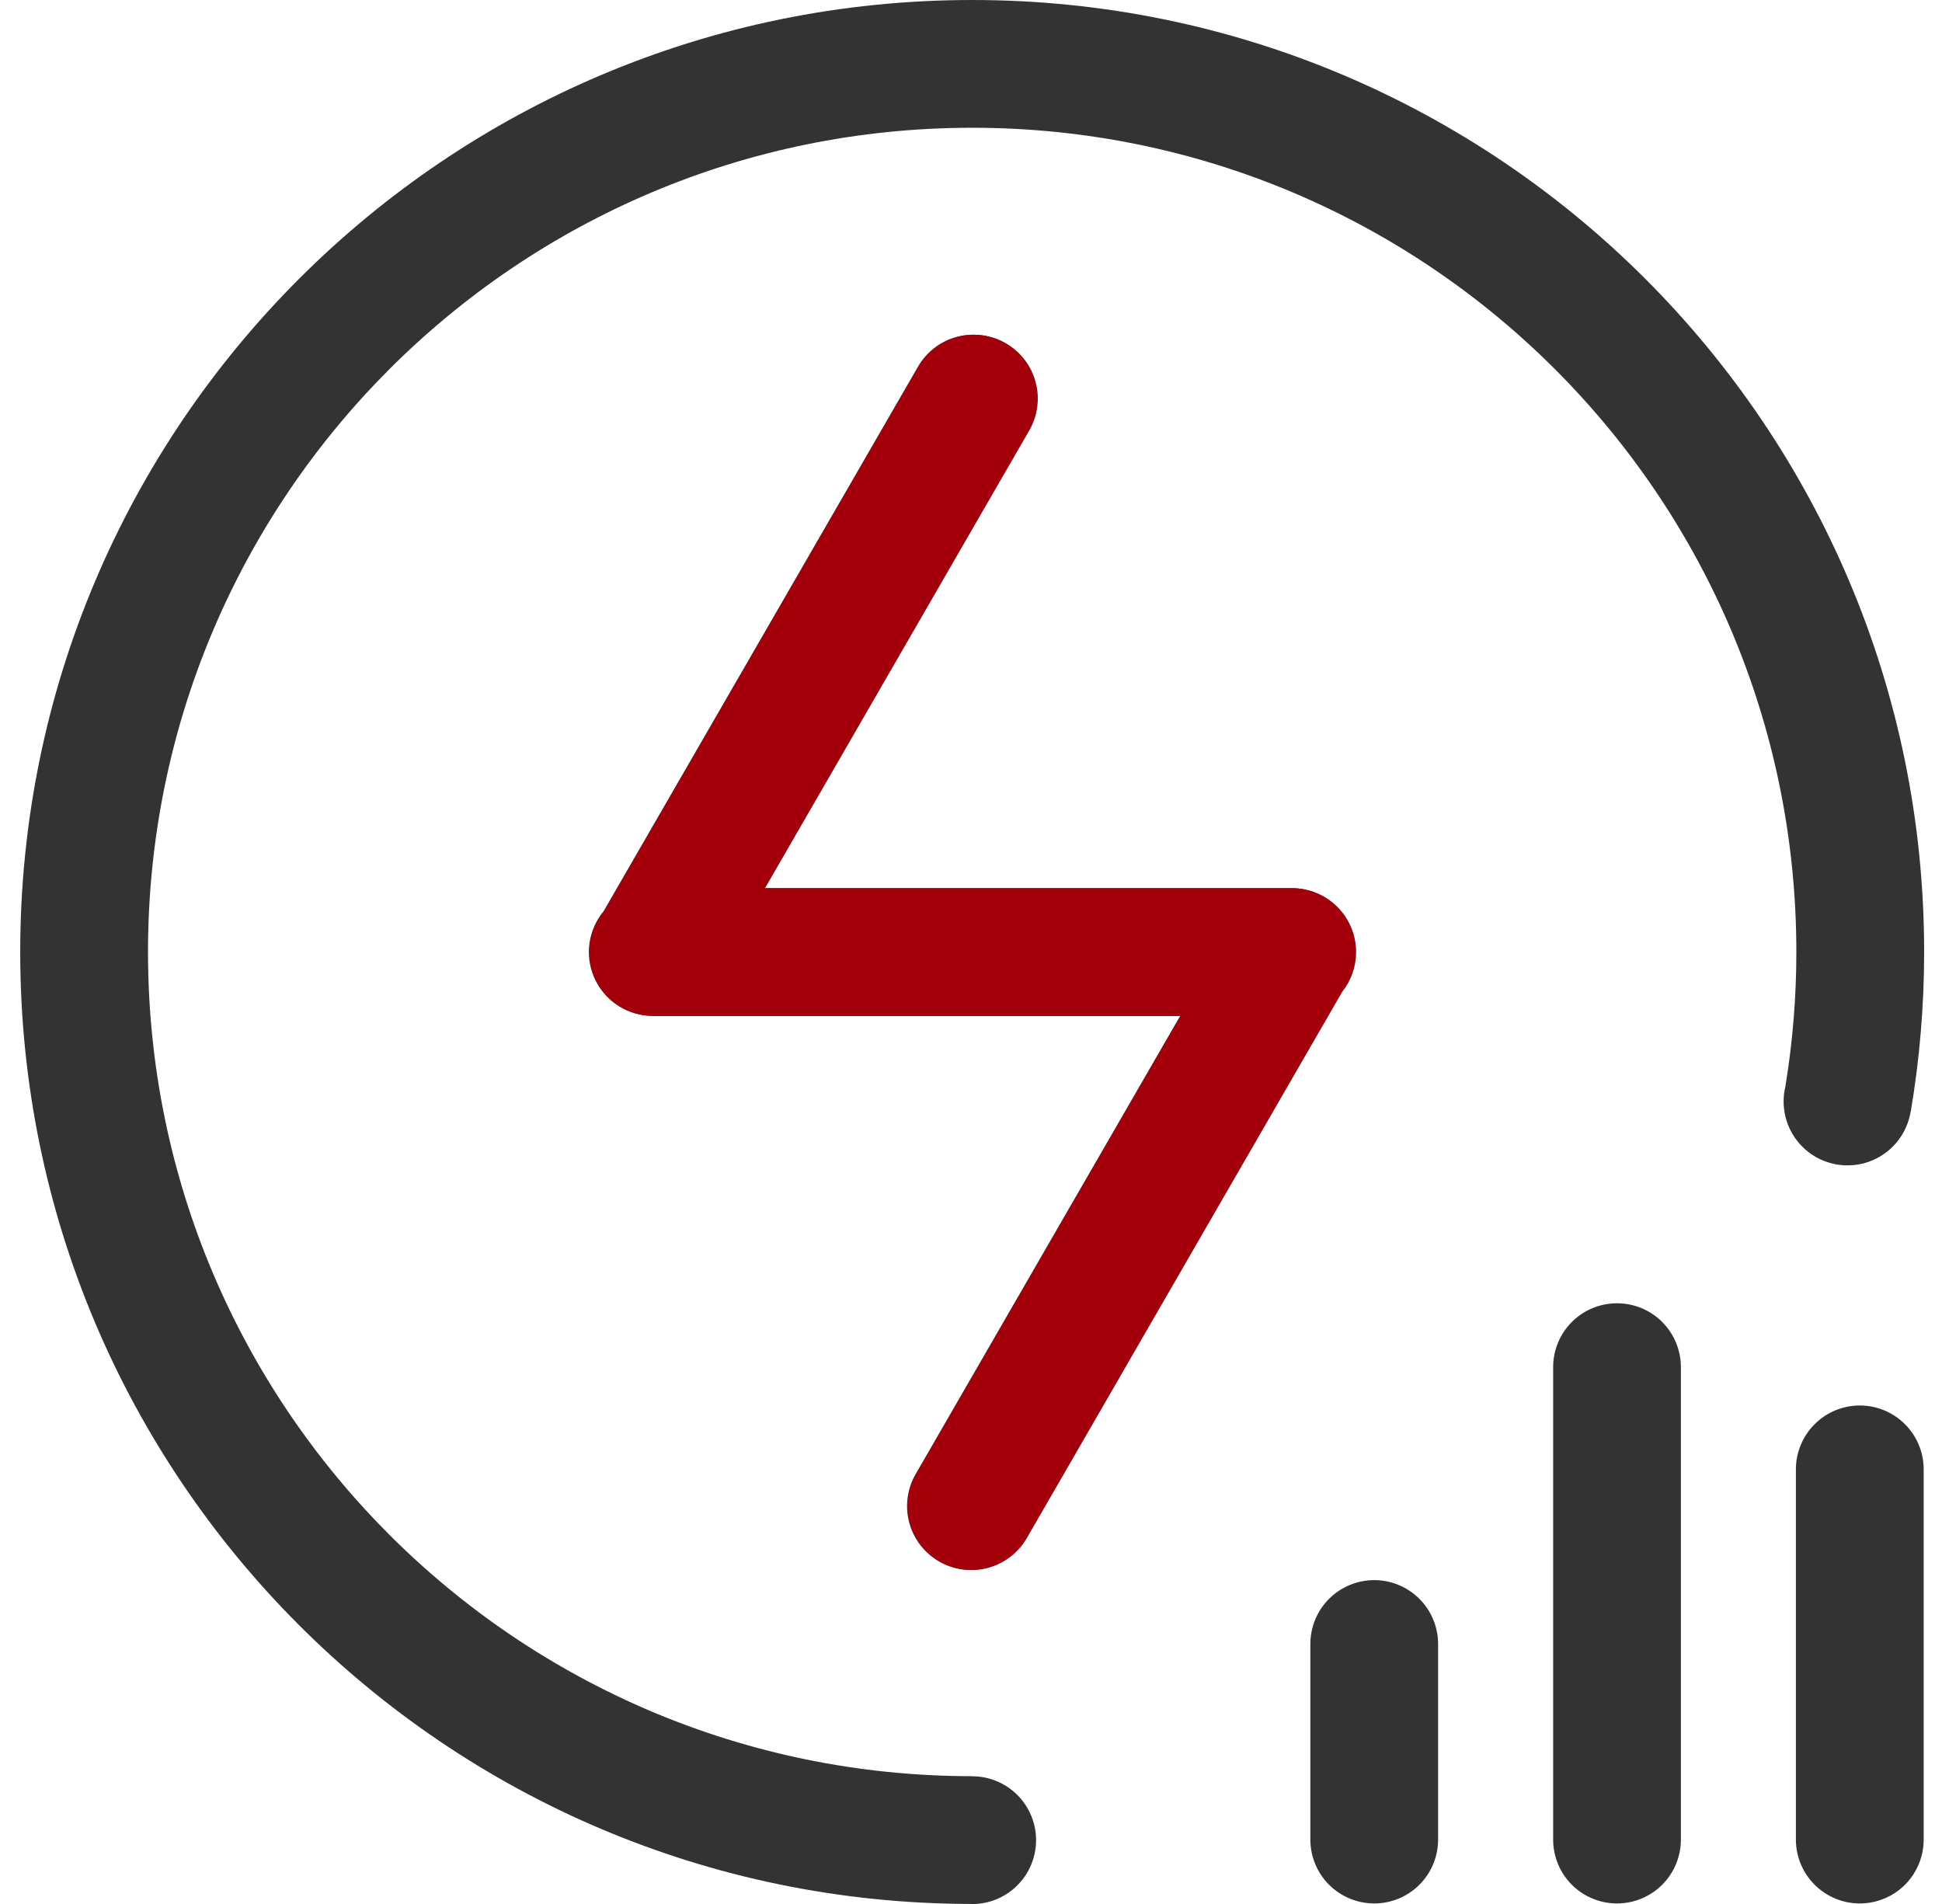
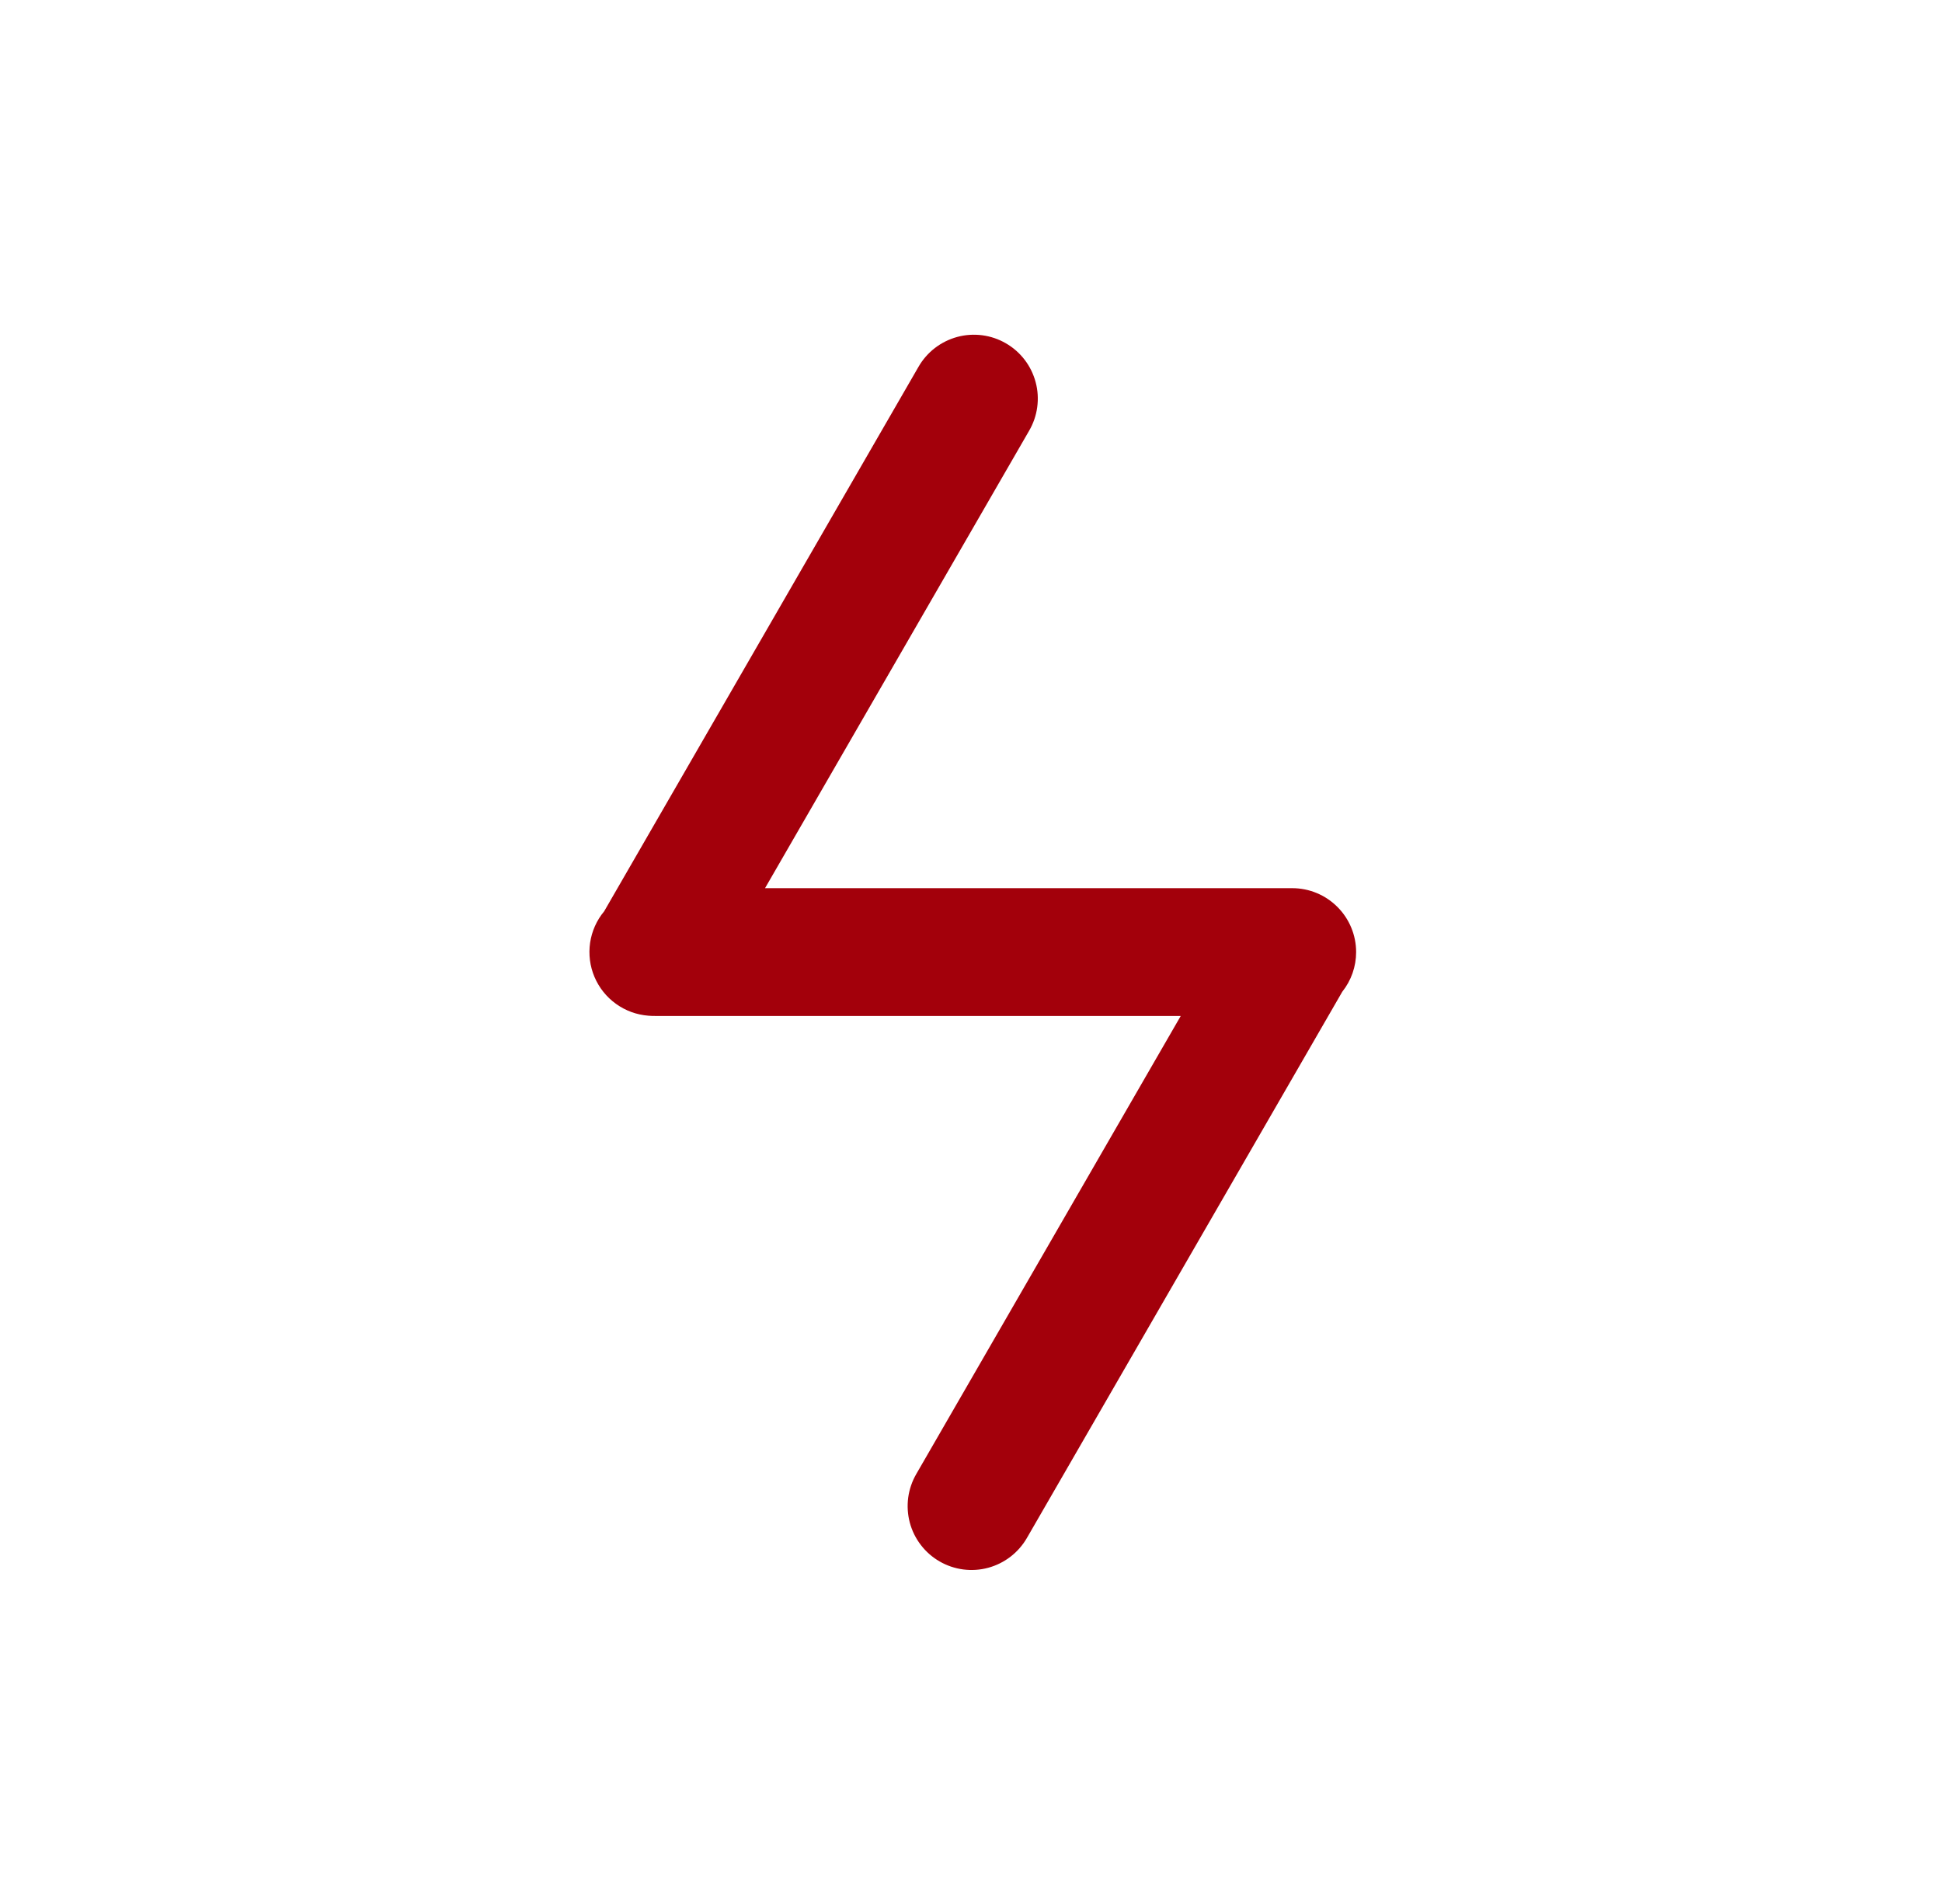
<svg xmlns="http://www.w3.org/2000/svg" width="51" height="50" viewBox="0 0 51 50" fill="none">
-   <path d="M50.181 29.184L50.178 29.183L50.177 29.188C50.142 29.407 50.064 29.618 49.947 29.807C49.831 29.996 49.678 30.16 49.497 30.289C49.317 30.419 49.112 30.511 48.896 30.561C48.679 30.611 48.455 30.617 48.236 30.58C48.017 30.542 47.808 30.462 47.62 30.343C47.433 30.224 47.27 30.069 47.143 29.887C47.016 29.705 46.926 29.499 46.879 29.282C46.832 29.065 46.828 28.841 46.868 28.622C46.873 28.59 46.88 28.557 46.888 28.525C47.079 27.36 47.175 26.181 47.175 25C47.175 13.046 37.485 3.355 25.531 3.355C13.577 3.355 3.887 13.046 3.887 25C3.887 36.953 13.577 46.644 25.531 46.644V46.646C25.976 46.646 26.403 46.823 26.718 47.138C27.032 47.452 27.209 47.879 27.209 48.324C27.209 48.769 27.032 49.196 26.718 49.51C26.403 49.825 25.976 50.002 25.531 50.002C25.516 50.002 25.5 50 25.485 49.999C11.699 49.974 0.531 38.792 0.531 25C0.531 11.193 11.724 0 25.531 0C39.338 0 50.531 11.193 50.531 25C50.531 26.402 50.414 27.801 50.181 29.184ZM35.598 25.002C35.599 25.38 35.47 25.747 35.234 26.043L26.955 40.384C26.845 40.576 26.699 40.744 26.524 40.879C26.349 41.014 26.149 41.113 25.936 41.171C25.723 41.228 25.5 41.243 25.281 41.215C25.062 41.186 24.851 41.114 24.66 41.004C24.468 40.894 24.301 40.746 24.166 40.571C24.032 40.396 23.934 40.195 23.877 39.982C23.82 39.769 23.806 39.546 23.836 39.327C23.865 39.108 23.938 38.897 24.049 38.706L30.992 26.68H17.204C17.139 26.681 17.075 26.679 17.011 26.673C16.704 26.649 16.41 26.542 16.161 26.362C15.912 26.183 15.716 25.938 15.597 25.655C15.477 25.372 15.437 25.062 15.482 24.758C15.527 24.454 15.654 24.168 15.85 23.931L24.105 9.634C24.214 9.443 24.361 9.274 24.536 9.139C24.71 9.004 24.91 8.905 25.123 8.848C25.337 8.79 25.559 8.775 25.778 8.804C25.997 8.832 26.209 8.904 26.4 9.014C26.591 9.125 26.759 9.272 26.893 9.447C27.027 9.623 27.126 9.823 27.182 10.037C27.239 10.25 27.253 10.473 27.224 10.691C27.194 10.91 27.122 11.121 27.011 11.312L20.076 23.324H33.92C34.365 23.324 34.792 23.501 35.107 23.815C35.422 24.13 35.598 24.557 35.598 25.002ZM36.09 41.495C36.535 41.495 36.961 41.672 37.276 41.987C37.59 42.301 37.767 42.728 37.767 43.173V48.308C37.767 48.753 37.59 49.18 37.276 49.495C36.961 49.809 36.535 49.986 36.09 49.986C35.645 49.986 35.218 49.809 34.903 49.495C34.588 49.18 34.412 48.753 34.412 48.308V43.173C34.412 42.728 34.588 42.301 34.903 41.987C35.218 41.672 35.645 41.495 36.09 41.495ZM42.465 34.225C42.91 34.225 43.337 34.401 43.652 34.716C43.966 35.031 44.143 35.458 44.143 35.903V48.308C44.143 48.753 43.966 49.18 43.652 49.495C43.337 49.809 42.91 49.986 42.465 49.986C42.02 49.986 41.593 49.809 41.279 49.495C40.964 49.18 40.788 48.753 40.788 48.308V35.903C40.788 35.458 40.964 35.031 41.279 34.716C41.593 34.401 42.02 34.225 42.465 34.225ZM48.841 36.909C49.286 36.909 49.713 37.086 50.028 37.401C50.342 37.715 50.519 38.142 50.519 38.587V48.308C50.519 48.753 50.342 49.18 50.028 49.495C49.713 49.809 49.286 49.986 48.841 49.986C48.396 49.986 47.969 49.809 47.655 49.495C47.34 49.18 47.163 48.753 47.163 48.308V38.587C47.163 38.142 47.34 37.715 47.655 37.401C47.969 37.086 48.396 36.909 48.841 36.909Z" fill="#333333" />
  <path fill-rule="evenodd" clip-rule="evenodd" d="M35.25 26.044C35.486 25.748 35.614 25.381 35.614 25.002C35.614 24.557 35.437 24.13 35.122 23.816C34.808 23.501 34.381 23.324 33.936 23.324H20.091L27.026 11.312C27.137 11.122 27.21 10.911 27.239 10.692C27.269 10.473 27.255 10.25 27.198 10.037C27.141 9.823 27.043 9.623 26.909 9.448C26.774 9.272 26.607 9.125 26.415 9.015C26.224 8.904 26.013 8.833 25.794 8.804C25.575 8.776 25.352 8.79 25.139 8.848C24.926 8.906 24.726 9.005 24.551 9.14C24.376 9.275 24.23 9.443 24.12 9.635L15.866 23.932C15.669 24.168 15.542 24.454 15.497 24.758C15.453 25.062 15.492 25.372 15.612 25.655C15.732 25.938 15.927 26.183 16.177 26.362C16.426 26.542 16.72 26.649 17.026 26.673C17.09 26.679 17.155 26.681 17.219 26.68H31.008L24.064 38.707C23.953 38.898 23.881 39.108 23.851 39.327C23.822 39.546 23.836 39.769 23.892 39.982C23.949 40.196 24.047 40.396 24.182 40.571C24.316 40.747 24.484 40.894 24.675 41.004C24.866 41.115 25.078 41.186 25.297 41.215C25.515 41.243 25.738 41.229 25.951 41.171C26.165 41.113 26.364 41.014 26.539 40.879C26.714 40.744 26.86 40.576 26.97 40.385L35.25 26.044Z" fill="#A3000B" />
</svg>